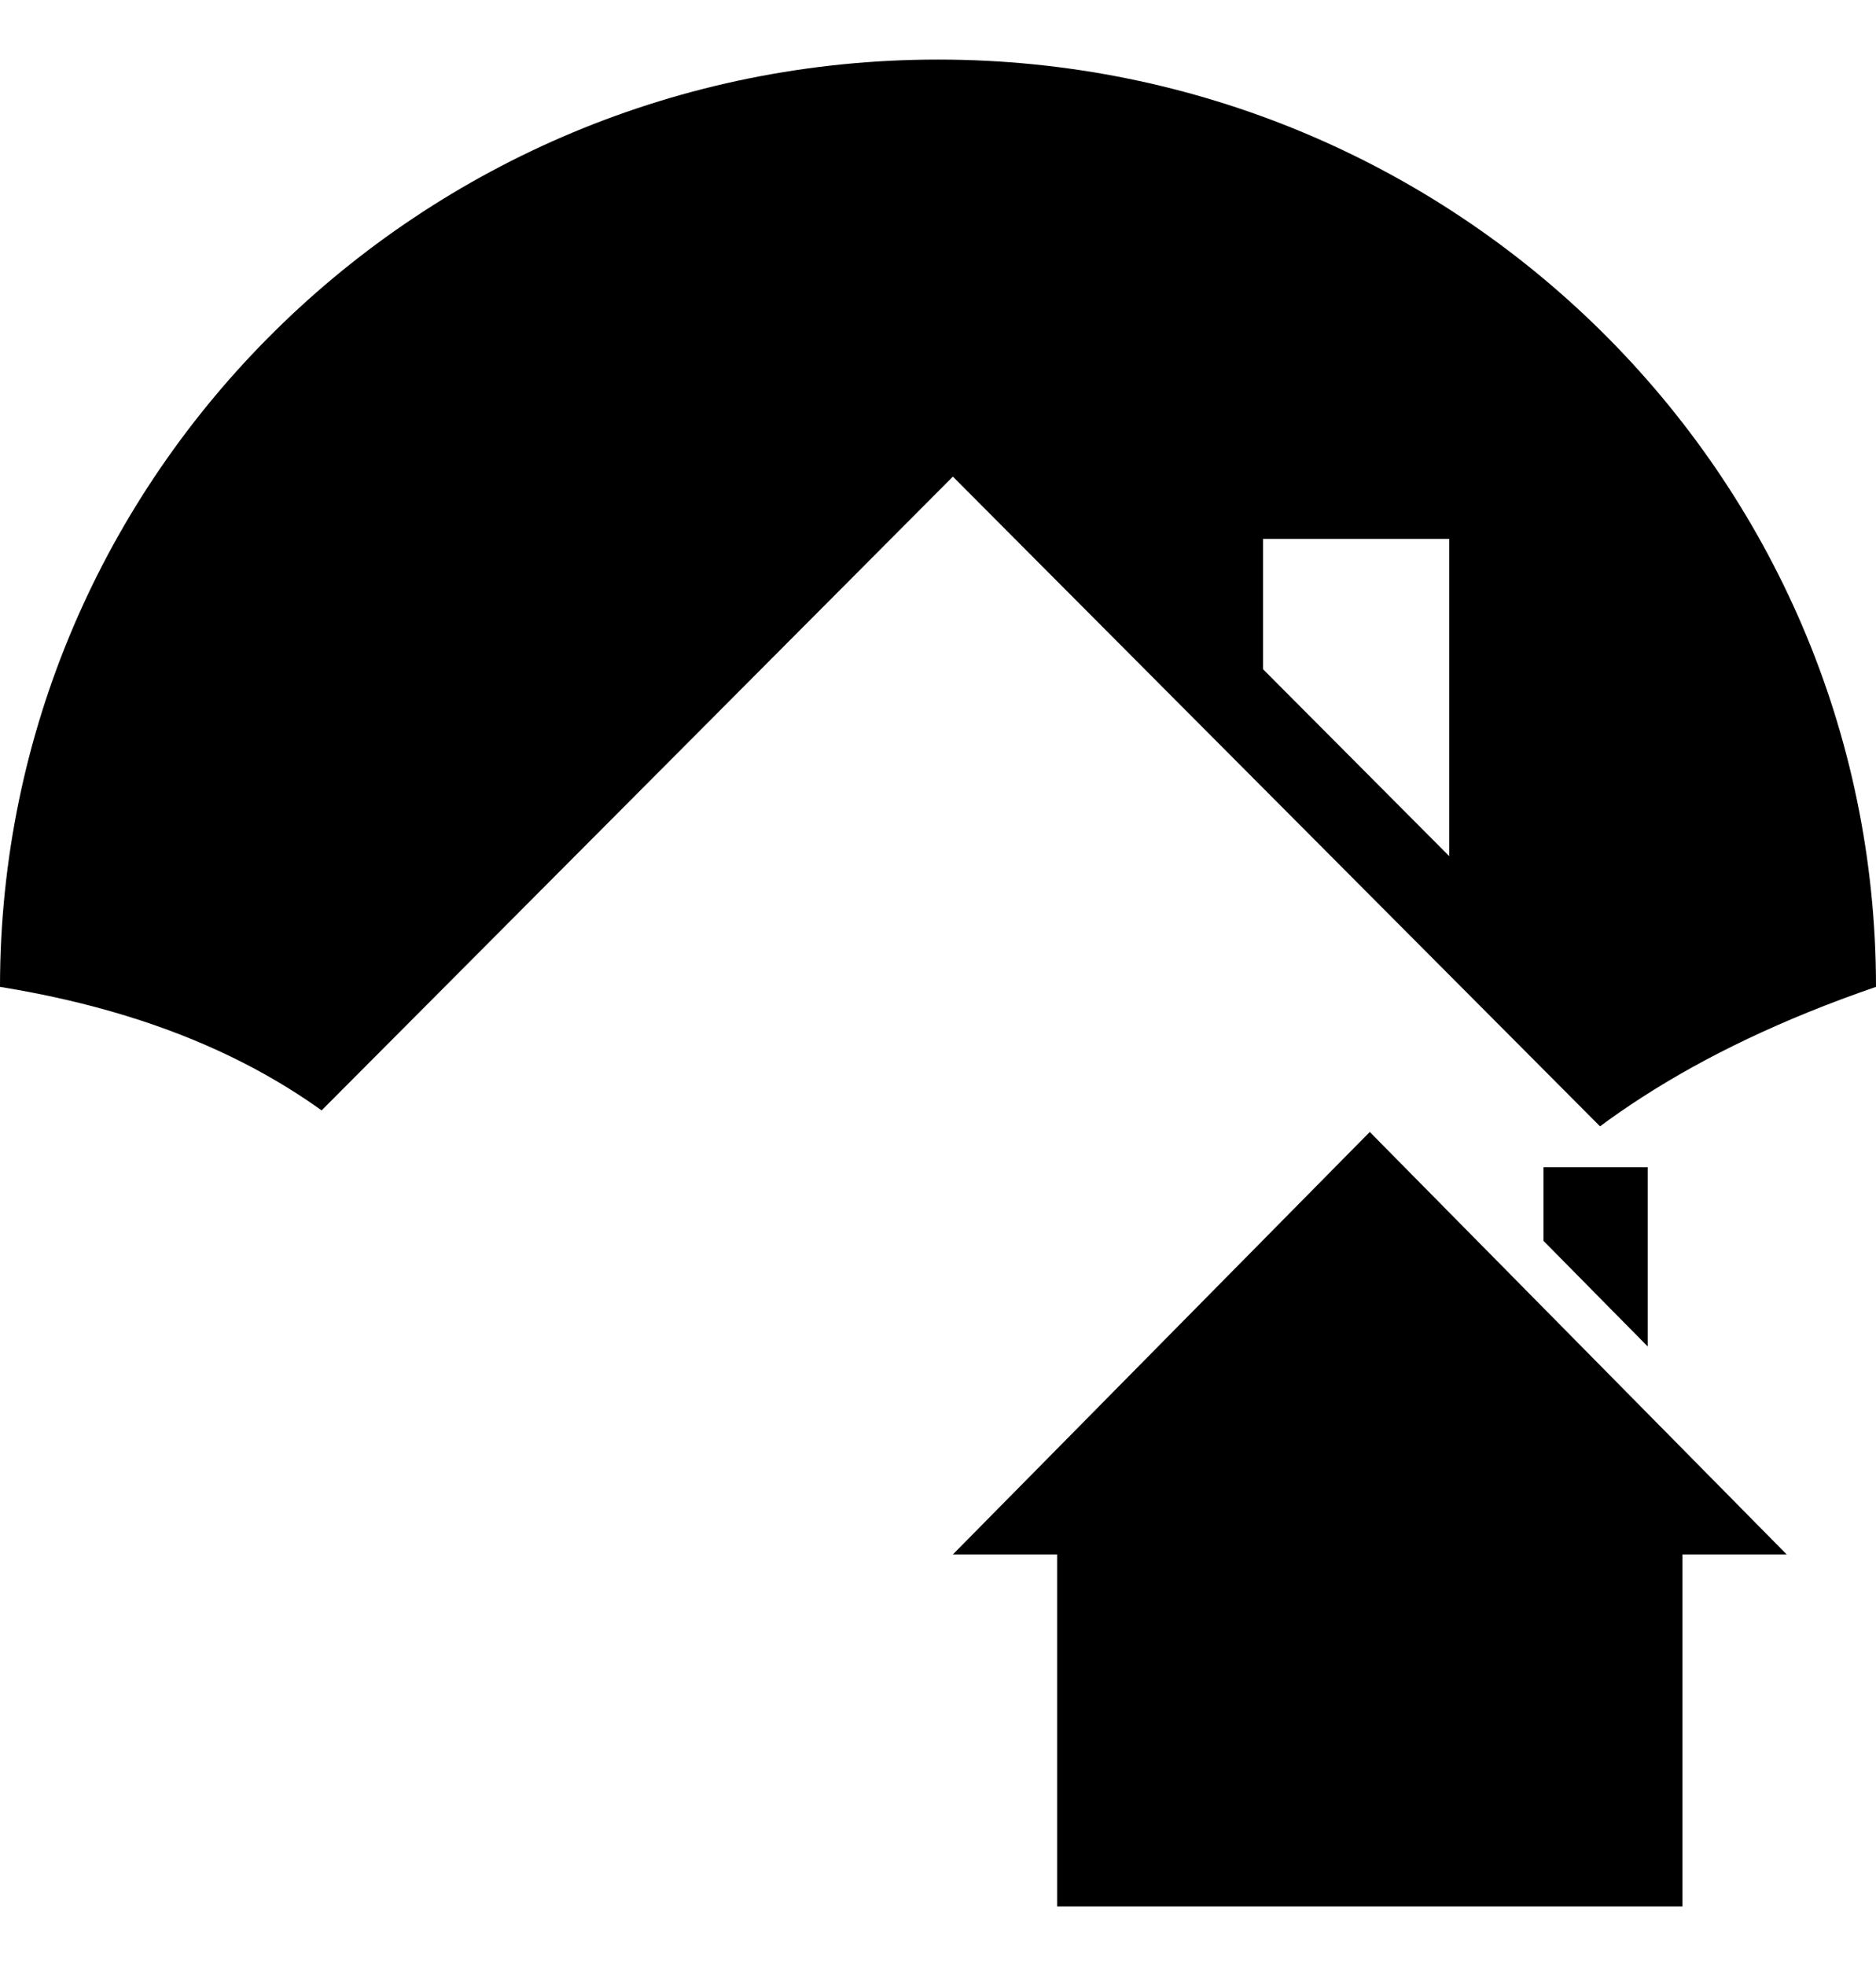
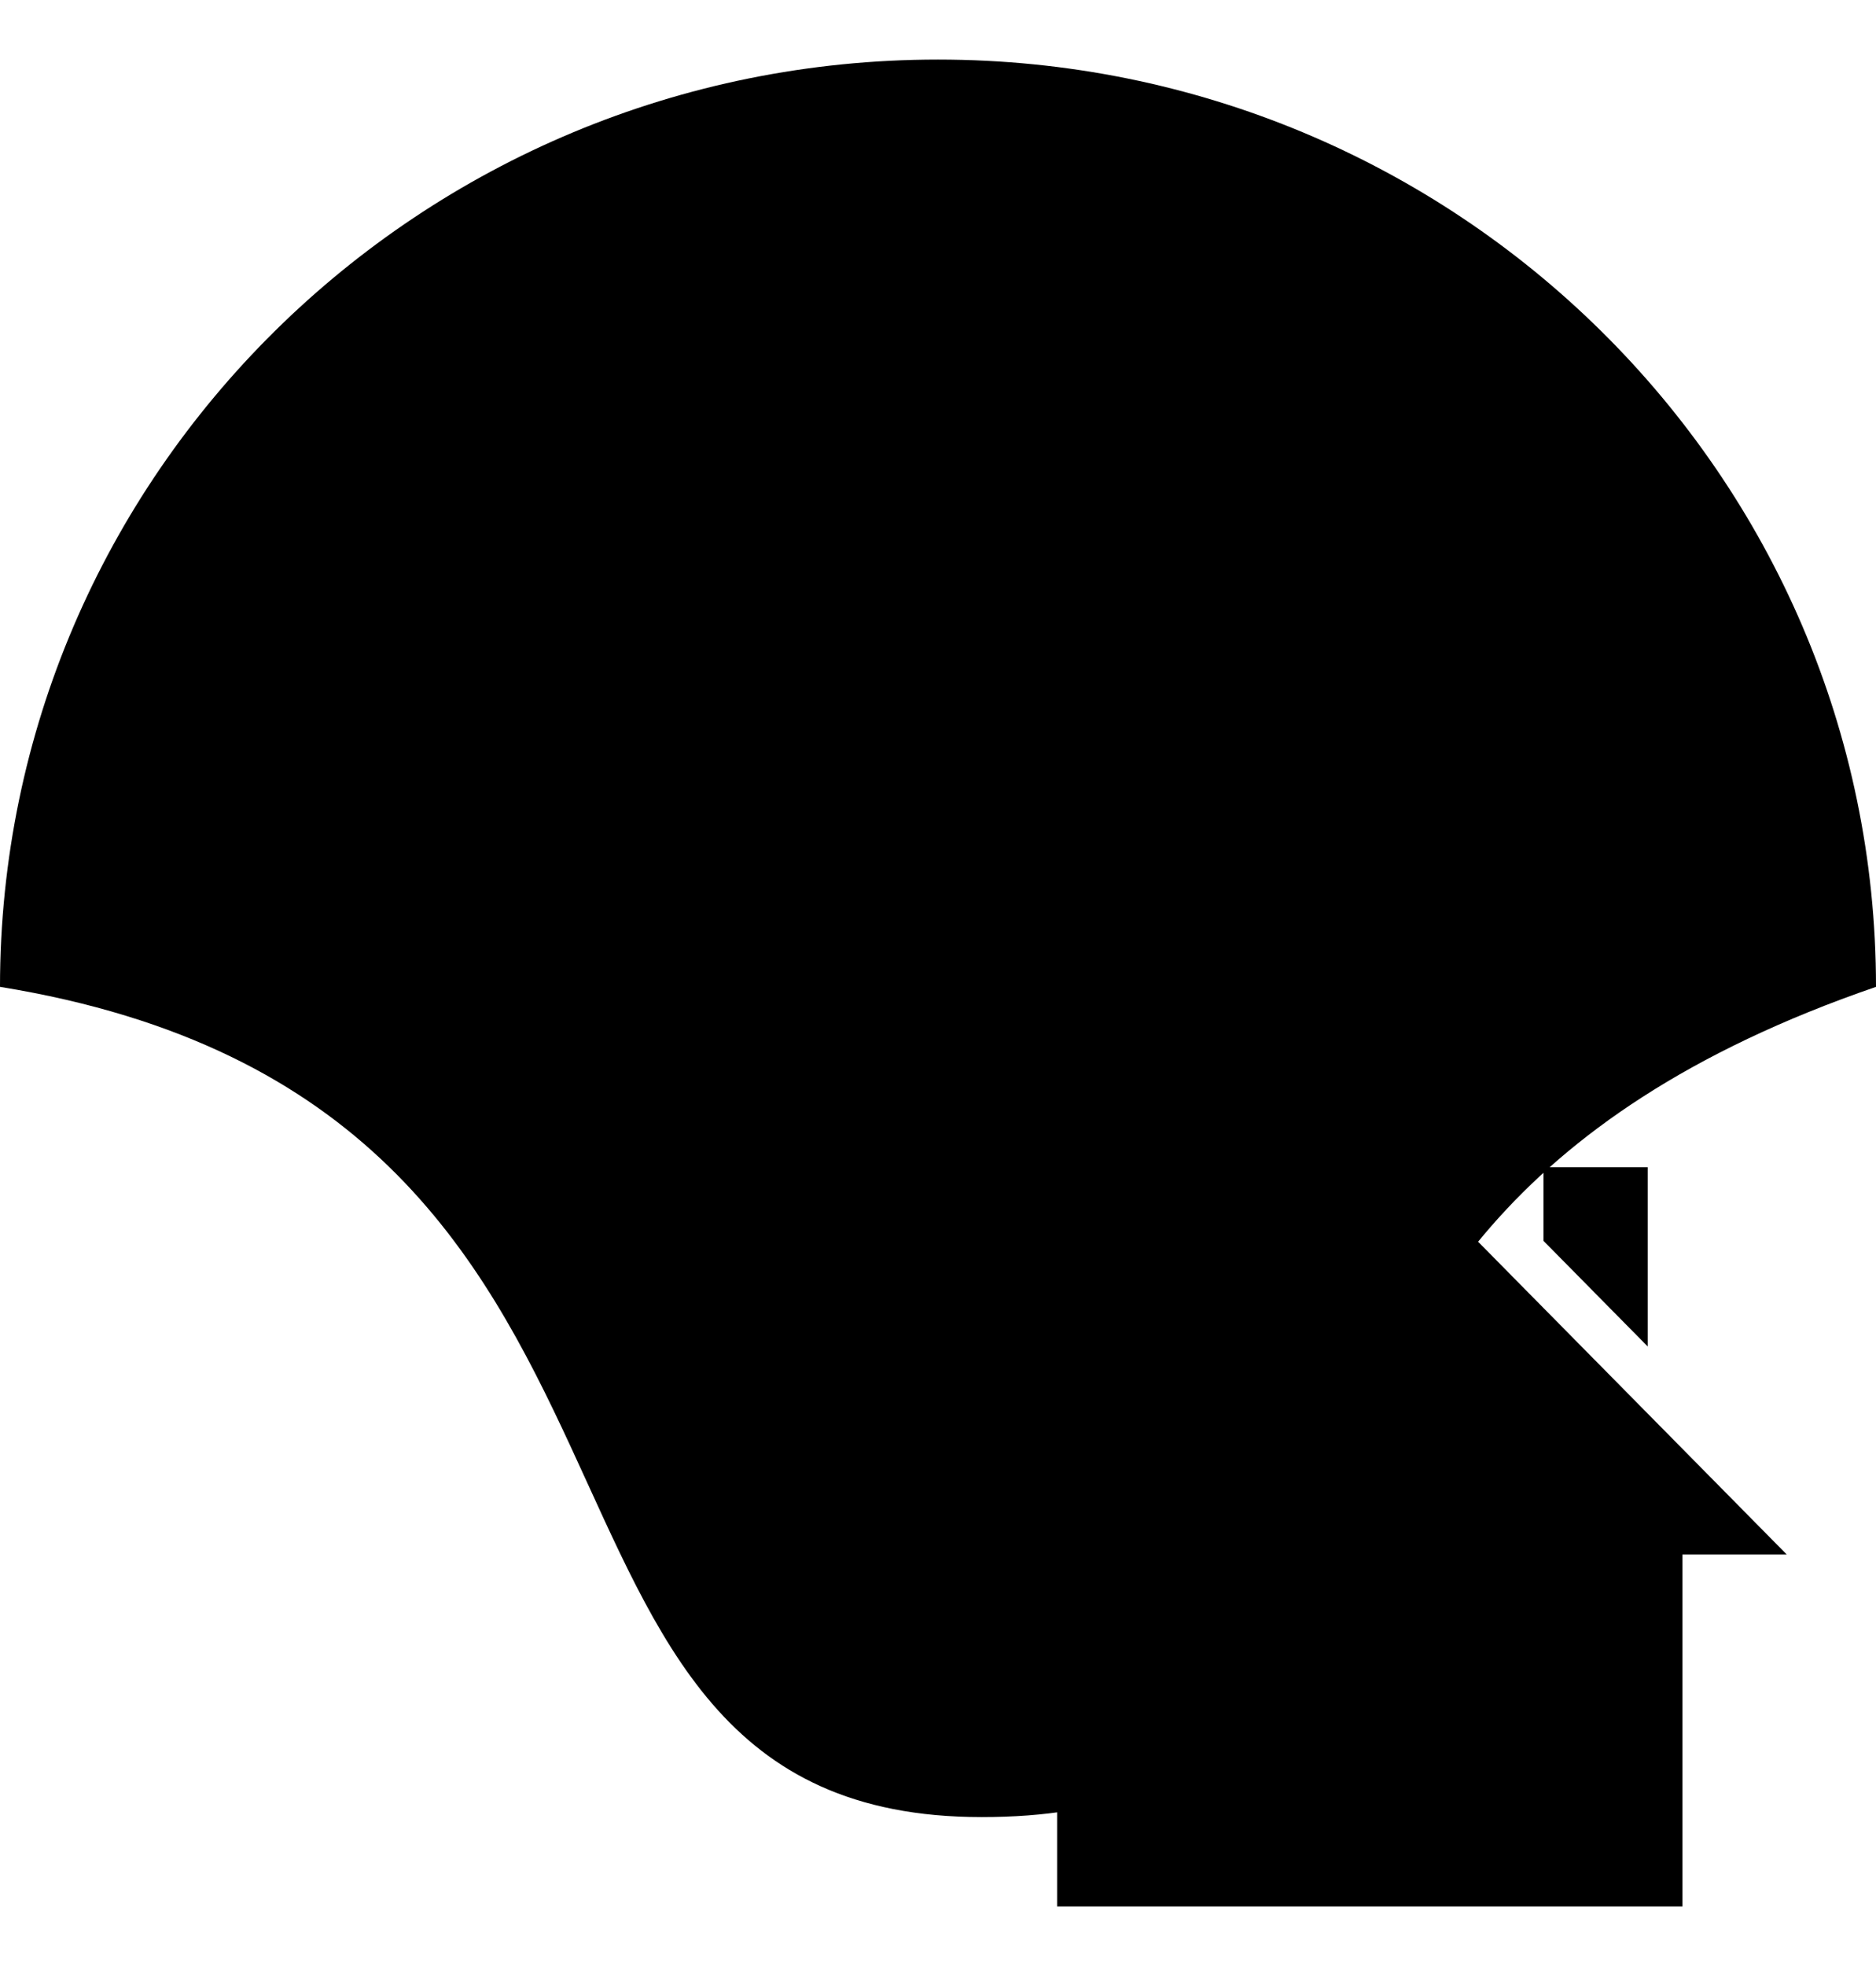
<svg xmlns="http://www.w3.org/2000/svg" width="63" height="66" viewBox="0 0 63 66" fill="none">
  <g filter="url(#filter0_i_383_2174)">
    <path d="M63 31.129C37.727 39.816 50.362 59 32.965 59C15.568 59 24.541 35.11 0 31.129C0 13.937 14.103 0 31.5 0C48.897 0 63 13.937 63 31.129Z" fill="black" />
  </g>
  <g filter="url(#filter1_d_383_2174)">
-     <path d="M32 14L7 39.091H13.25V60H50.75V39.091H57L32 14ZM48.667 26.74L42.417 20.467V16.091H48.667V26.74Z" fill="white" />
-   </g>
+     </g>
  <g filter="url(#filter2_d_383_2174)">
-     <path d="M46 36L32 50.182H35.5V62H56.5V50.182H60L46 36ZM55.333 43.201L51.833 39.655V37.182H55.333V43.201Z" fill="black" />
+     <path d="M46 36L32 50.182H35.5V62H56.5V50.182H60ZM55.333 43.201L51.833 39.655V37.182H55.333V43.201Z" fill="black" />
  </g>
  <defs>
    <filter id="filter0_i_383_2174" x="0" y="0" width="63" height="61" filterUnits="userSpaceOnUse" color-interpolation-filters="sRGB">
      <feFlood flood-opacity="0" result="BackgroundImageFix" />
      <feBlend mode="normal" in="SourceGraphic" in2="BackgroundImageFix" result="shape" />
      <feColorMatrix in="SourceAlpha" type="matrix" values="0 0 0 0 0 0 0 0 0 0 0 0 0 0 0 0 0 0 127 0" result="hardAlpha" />
      <feOffset dy="2" />
      <feGaussianBlur stdDeviation="1" />
      <feComposite in2="hardAlpha" operator="arithmetic" k2="-1" k3="1" />
      <feColorMatrix type="matrix" values="0 0 0 0 0 0 0 0 0 0 0 0 0 0 0 0 0 0 0.25 0" />
      <feBlend mode="normal" in2="shape" result="effect1_innerShadow_383_2174" />
    </filter>
    <filter id="filter1_d_383_2174" x="5" y="14" width="54" height="50" filterUnits="userSpaceOnUse" color-interpolation-filters="sRGB">
      <feFlood flood-opacity="0" result="BackgroundImageFix" />
      <feColorMatrix in="SourceAlpha" type="matrix" values="0 0 0 0 0 0 0 0 0 0 0 0 0 0 0 0 0 0 127 0" result="hardAlpha" />
      <feOffset dy="2" />
      <feGaussianBlur stdDeviation="1" />
      <feComposite in2="hardAlpha" operator="out" />
      <feColorMatrix type="matrix" values="0 0 0 0 0 0 0 0 0 0 0 0 0 0 0 0 0 0 0.25 0" />
      <feBlend mode="normal" in2="BackgroundImageFix" result="effect1_dropShadow_383_2174" />
      <feBlend mode="normal" in="SourceGraphic" in2="effect1_dropShadow_383_2174" result="shape" />
    </filter>
    <filter id="filter2_d_383_2174" x="30" y="36" width="32" height="30" filterUnits="userSpaceOnUse" color-interpolation-filters="sRGB">
      <feFlood flood-opacity="0" result="BackgroundImageFix" />
      <feColorMatrix in="SourceAlpha" type="matrix" values="0 0 0 0 0 0 0 0 0 0 0 0 0 0 0 0 0 0 127 0" result="hardAlpha" />
      <feOffset dy="2" />
      <feGaussianBlur stdDeviation="1" />
      <feComposite in2="hardAlpha" operator="out" />
      <feColorMatrix type="matrix" values="0 0 0 0 0 0 0 0 0 0 0 0 0 0 0 0 0 0 0.25 0" />
      <feBlend mode="normal" in2="BackgroundImageFix" result="effect1_dropShadow_383_2174" />
      <feBlend mode="normal" in="SourceGraphic" in2="effect1_dropShadow_383_2174" result="shape" />
    </filter>
  </defs>
</svg>